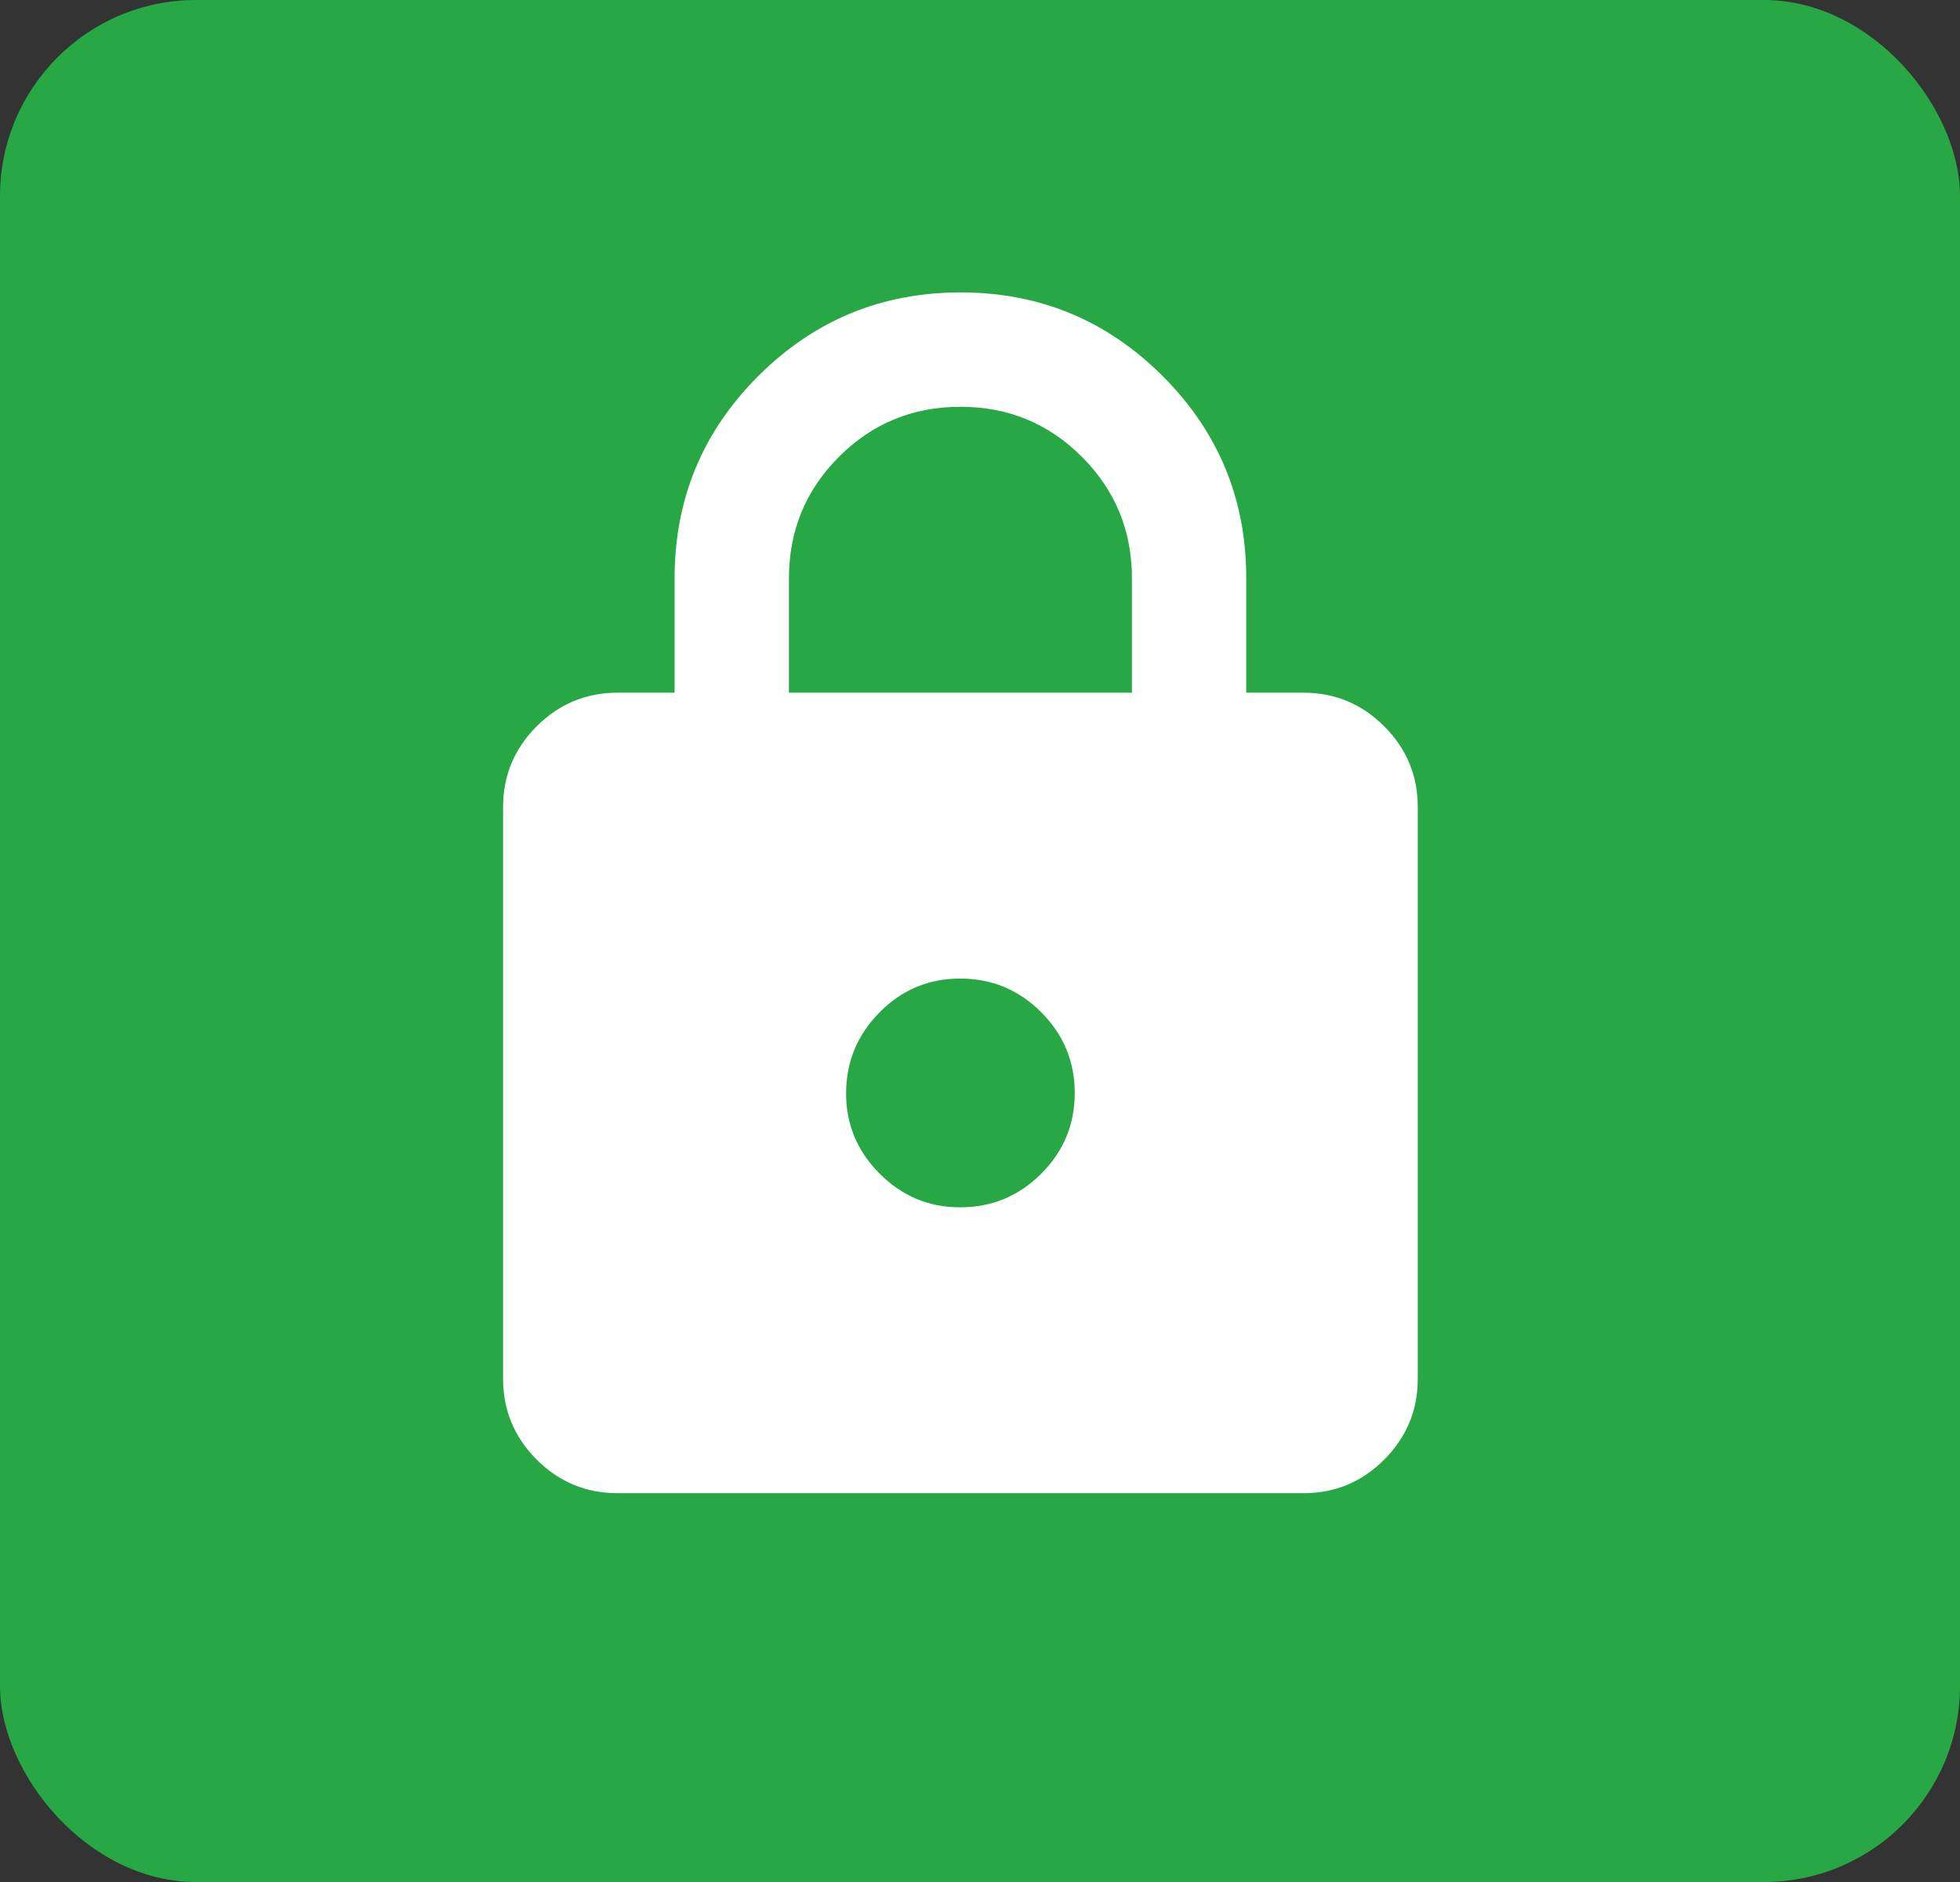
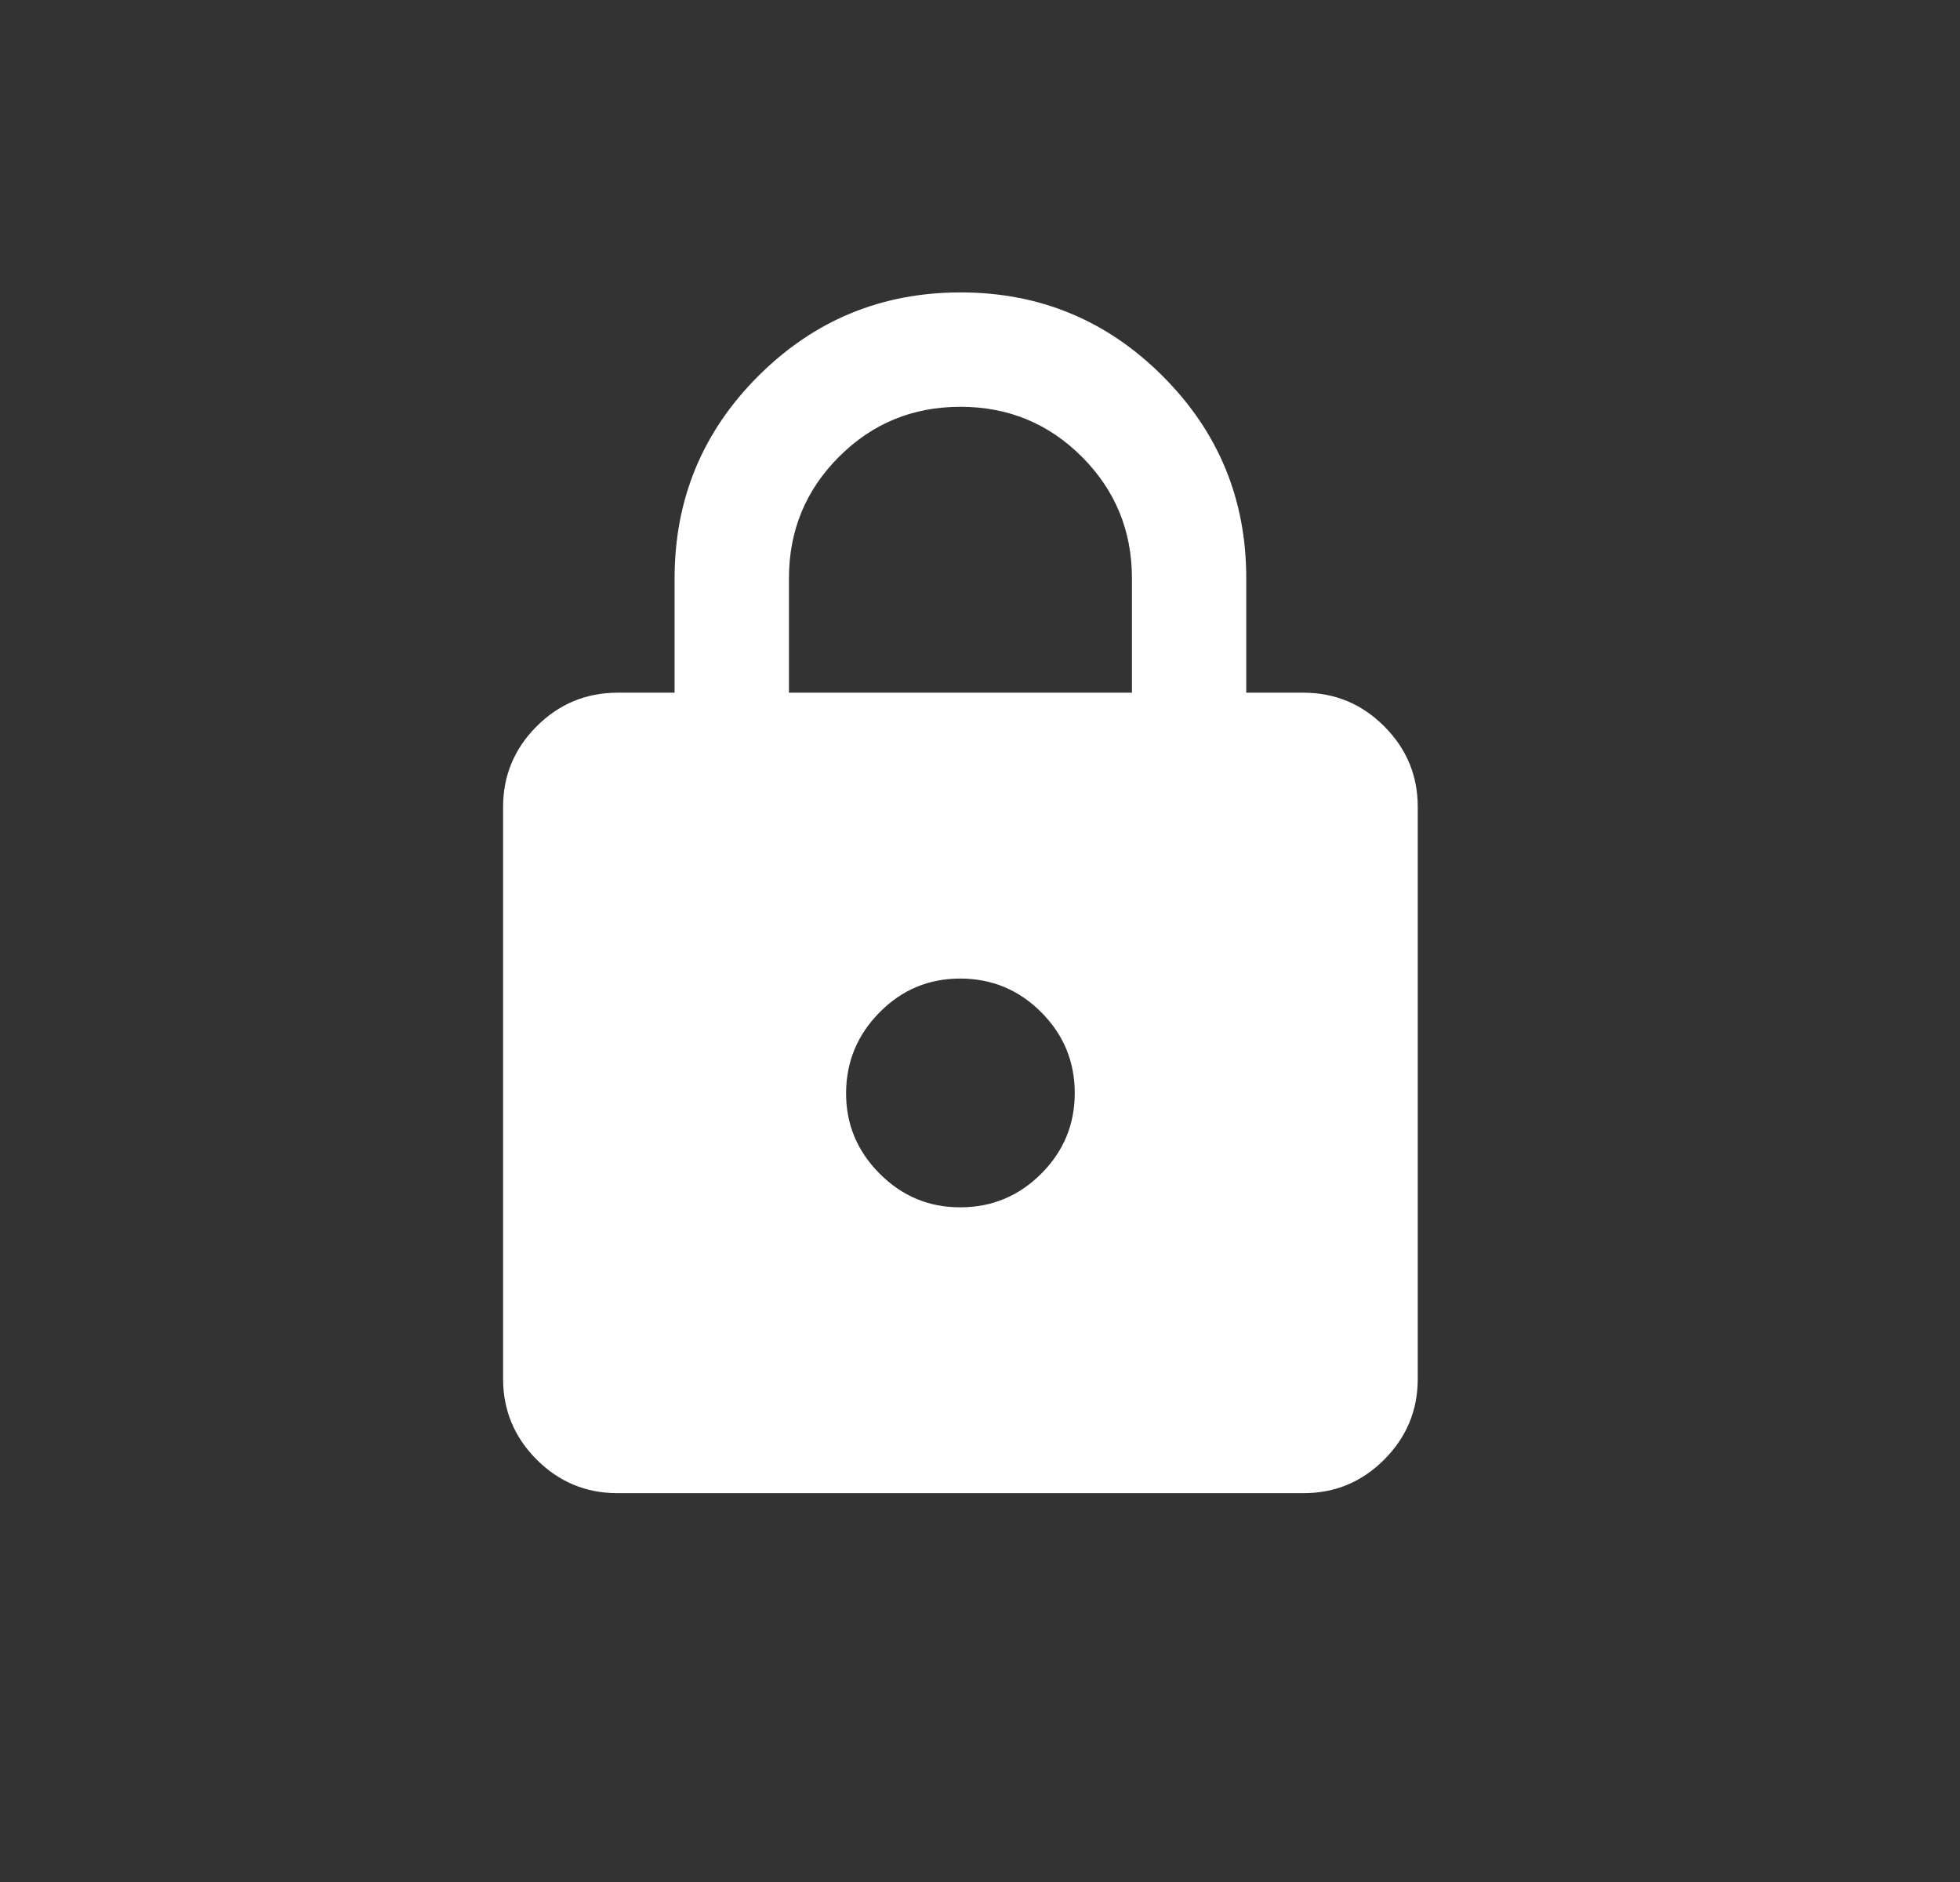
<svg xmlns="http://www.w3.org/2000/svg" width="50" height="48" viewBox="0 0 50 48" fill="none">
  <rect x="0" y="0" width="50" height="48" fill="#333333" stroke="none" />
-   <rect width="50" height="48" rx="5" fill="#28A745" />
  <path d="M15.751 38.083C14.949 38.083 14.262 37.798 13.691 37.227C13.121 36.657 12.835 35.97 12.834 35.167V20.583C12.834 19.781 13.12 19.095 13.691 18.524C14.263 17.953 14.95 17.668 15.751 17.667H17.209V14.75C17.209 12.733 17.92 11.013 19.343 9.592C20.765 8.171 22.484 7.459 24.501 7.458C26.517 7.457 28.237 8.169 29.66 9.592C31.084 11.015 31.794 12.735 31.792 14.75V17.667H33.251C34.053 17.667 34.74 17.953 35.311 18.524C35.883 19.096 36.168 19.782 36.167 20.583V35.167C36.167 35.969 35.882 36.656 35.311 37.227C34.741 37.799 34.054 38.084 33.251 38.083H15.751ZM24.501 30.792C25.303 30.792 25.99 30.506 26.561 29.936C27.133 29.365 27.418 28.678 27.417 27.875C27.416 27.072 27.131 26.386 26.561 25.816C25.992 25.246 25.305 24.96 24.501 24.958C23.697 24.956 23.01 25.242 22.442 25.816C21.873 26.39 21.587 27.076 21.584 27.875C21.581 28.674 21.867 29.361 22.442 29.936C23.016 30.51 23.703 30.796 24.501 30.792ZM20.126 17.667H28.876V14.75C28.876 13.535 28.45 12.502 27.6 11.651C26.749 10.8 25.716 10.375 24.501 10.375C23.285 10.375 22.252 10.8 21.402 11.651C20.551 12.502 20.126 13.535 20.126 14.75V17.667Z" fill="white" />
</svg>